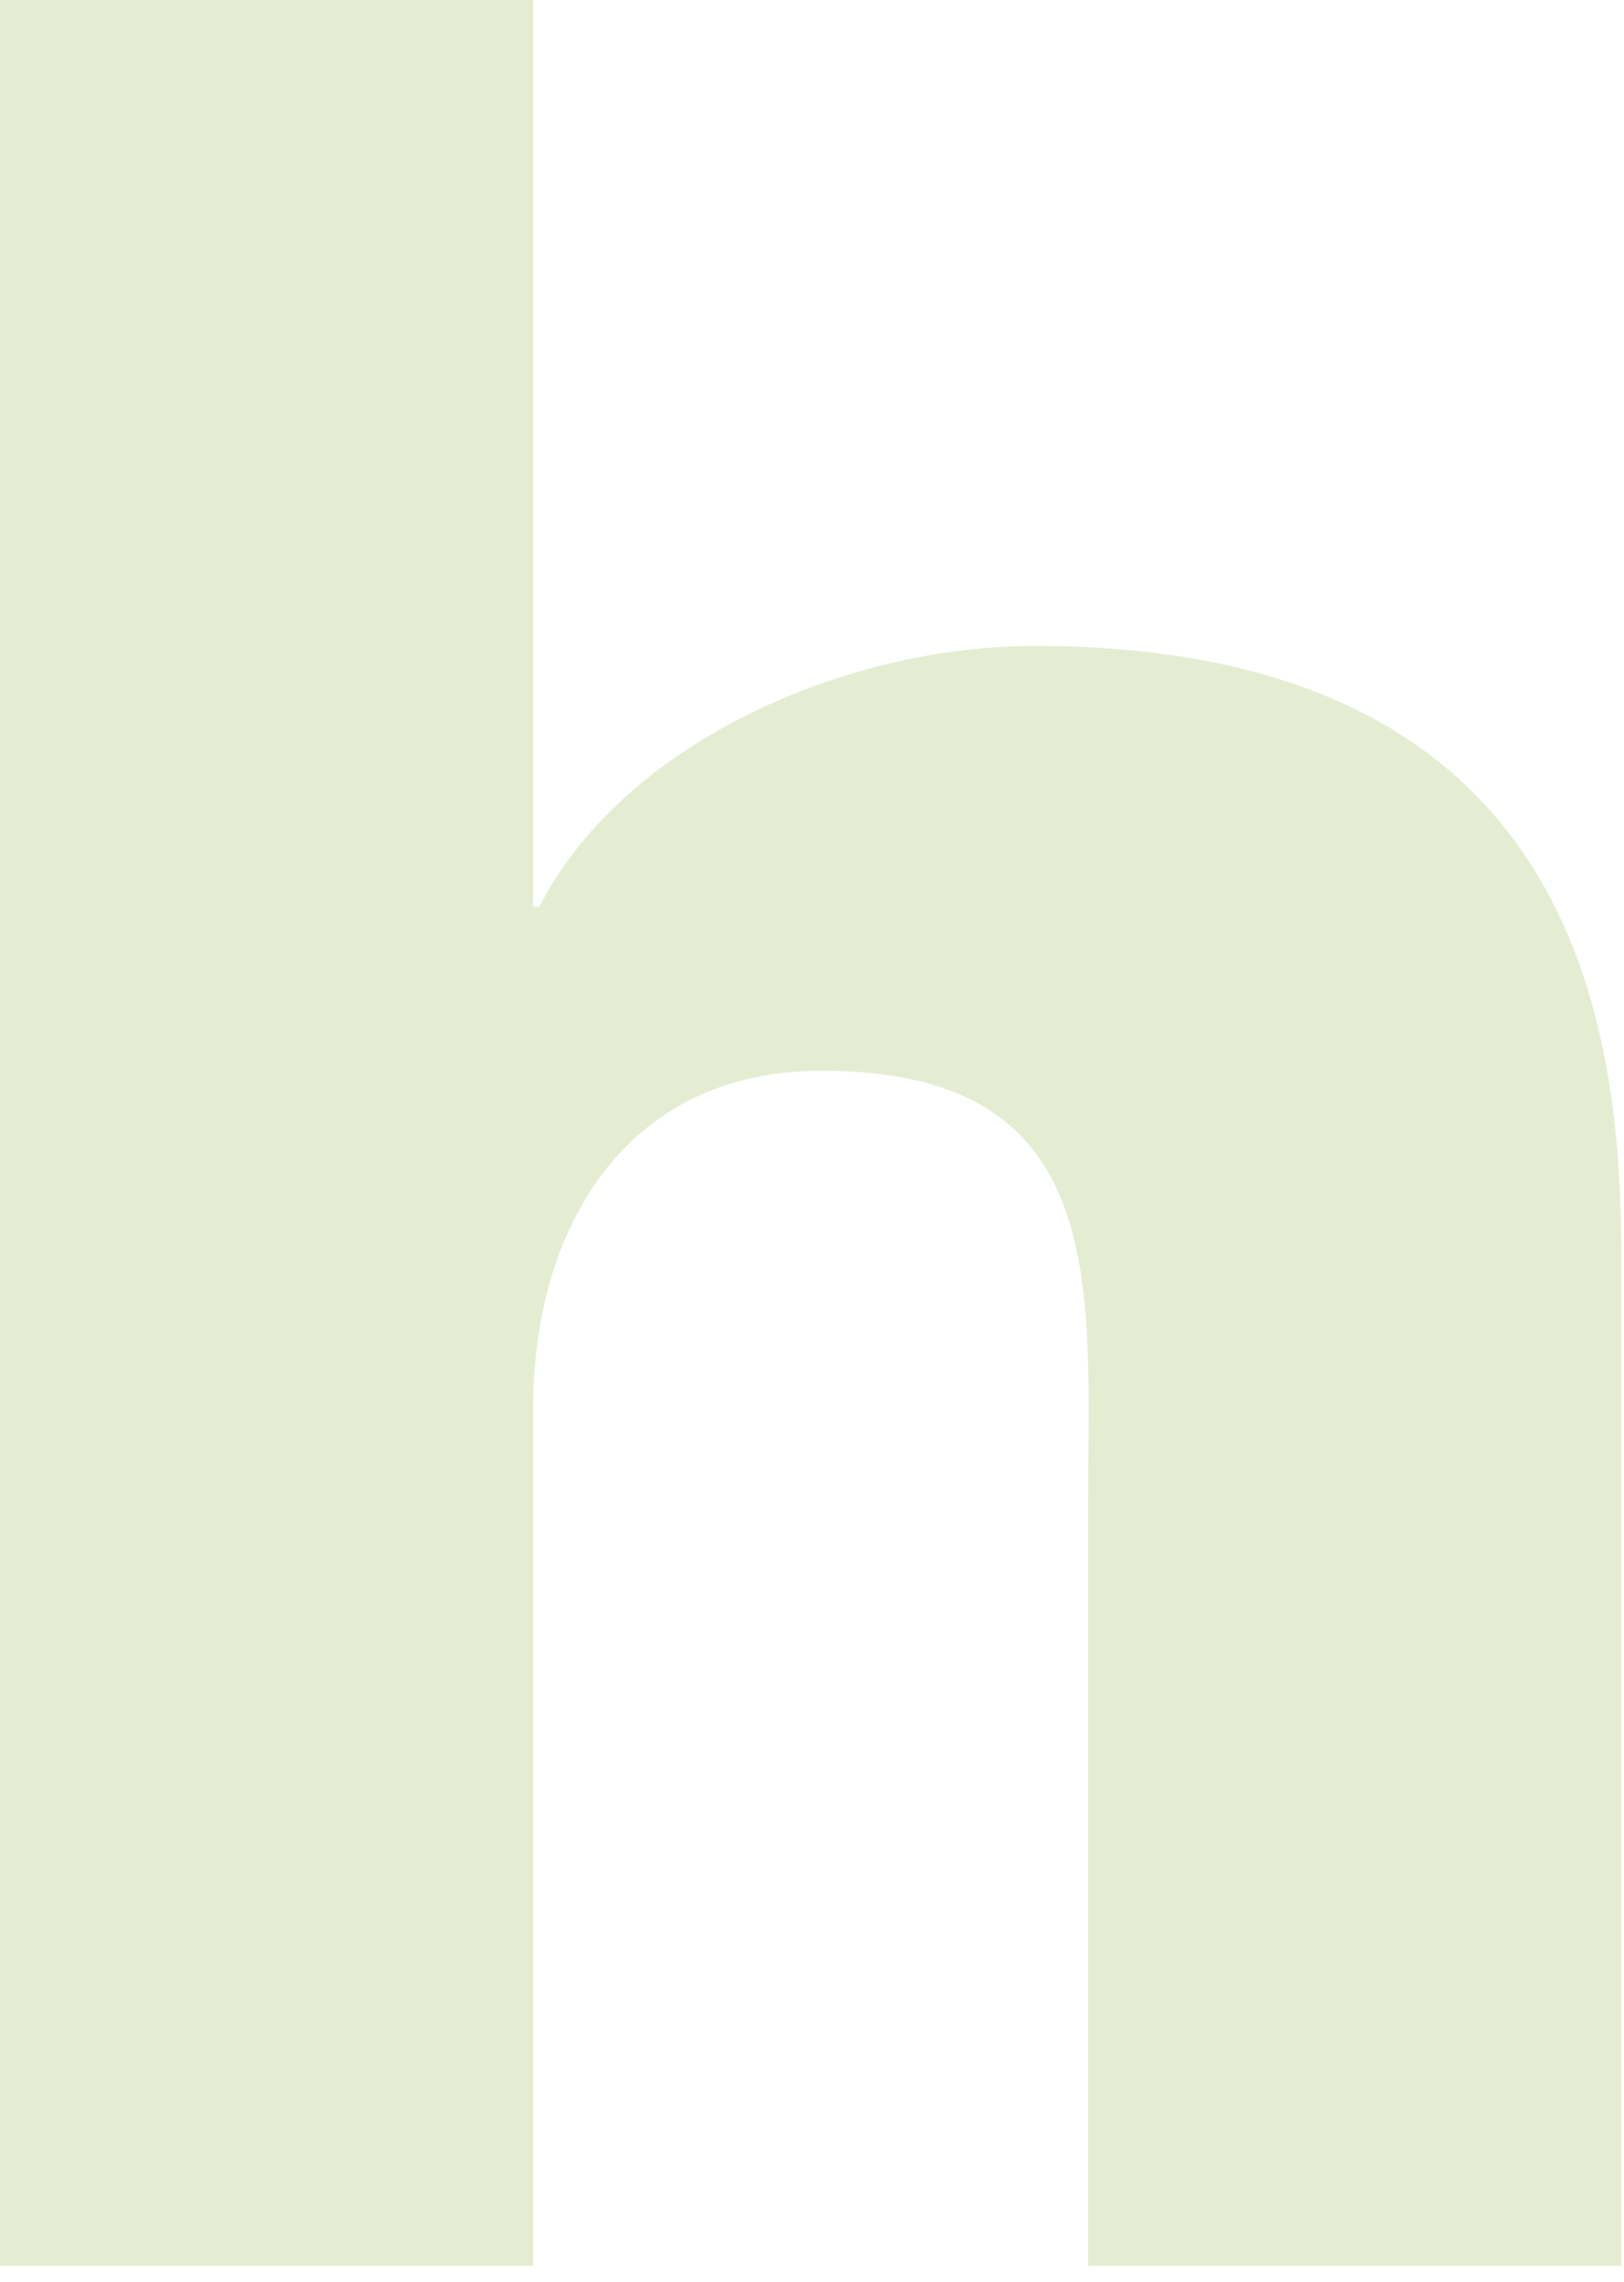
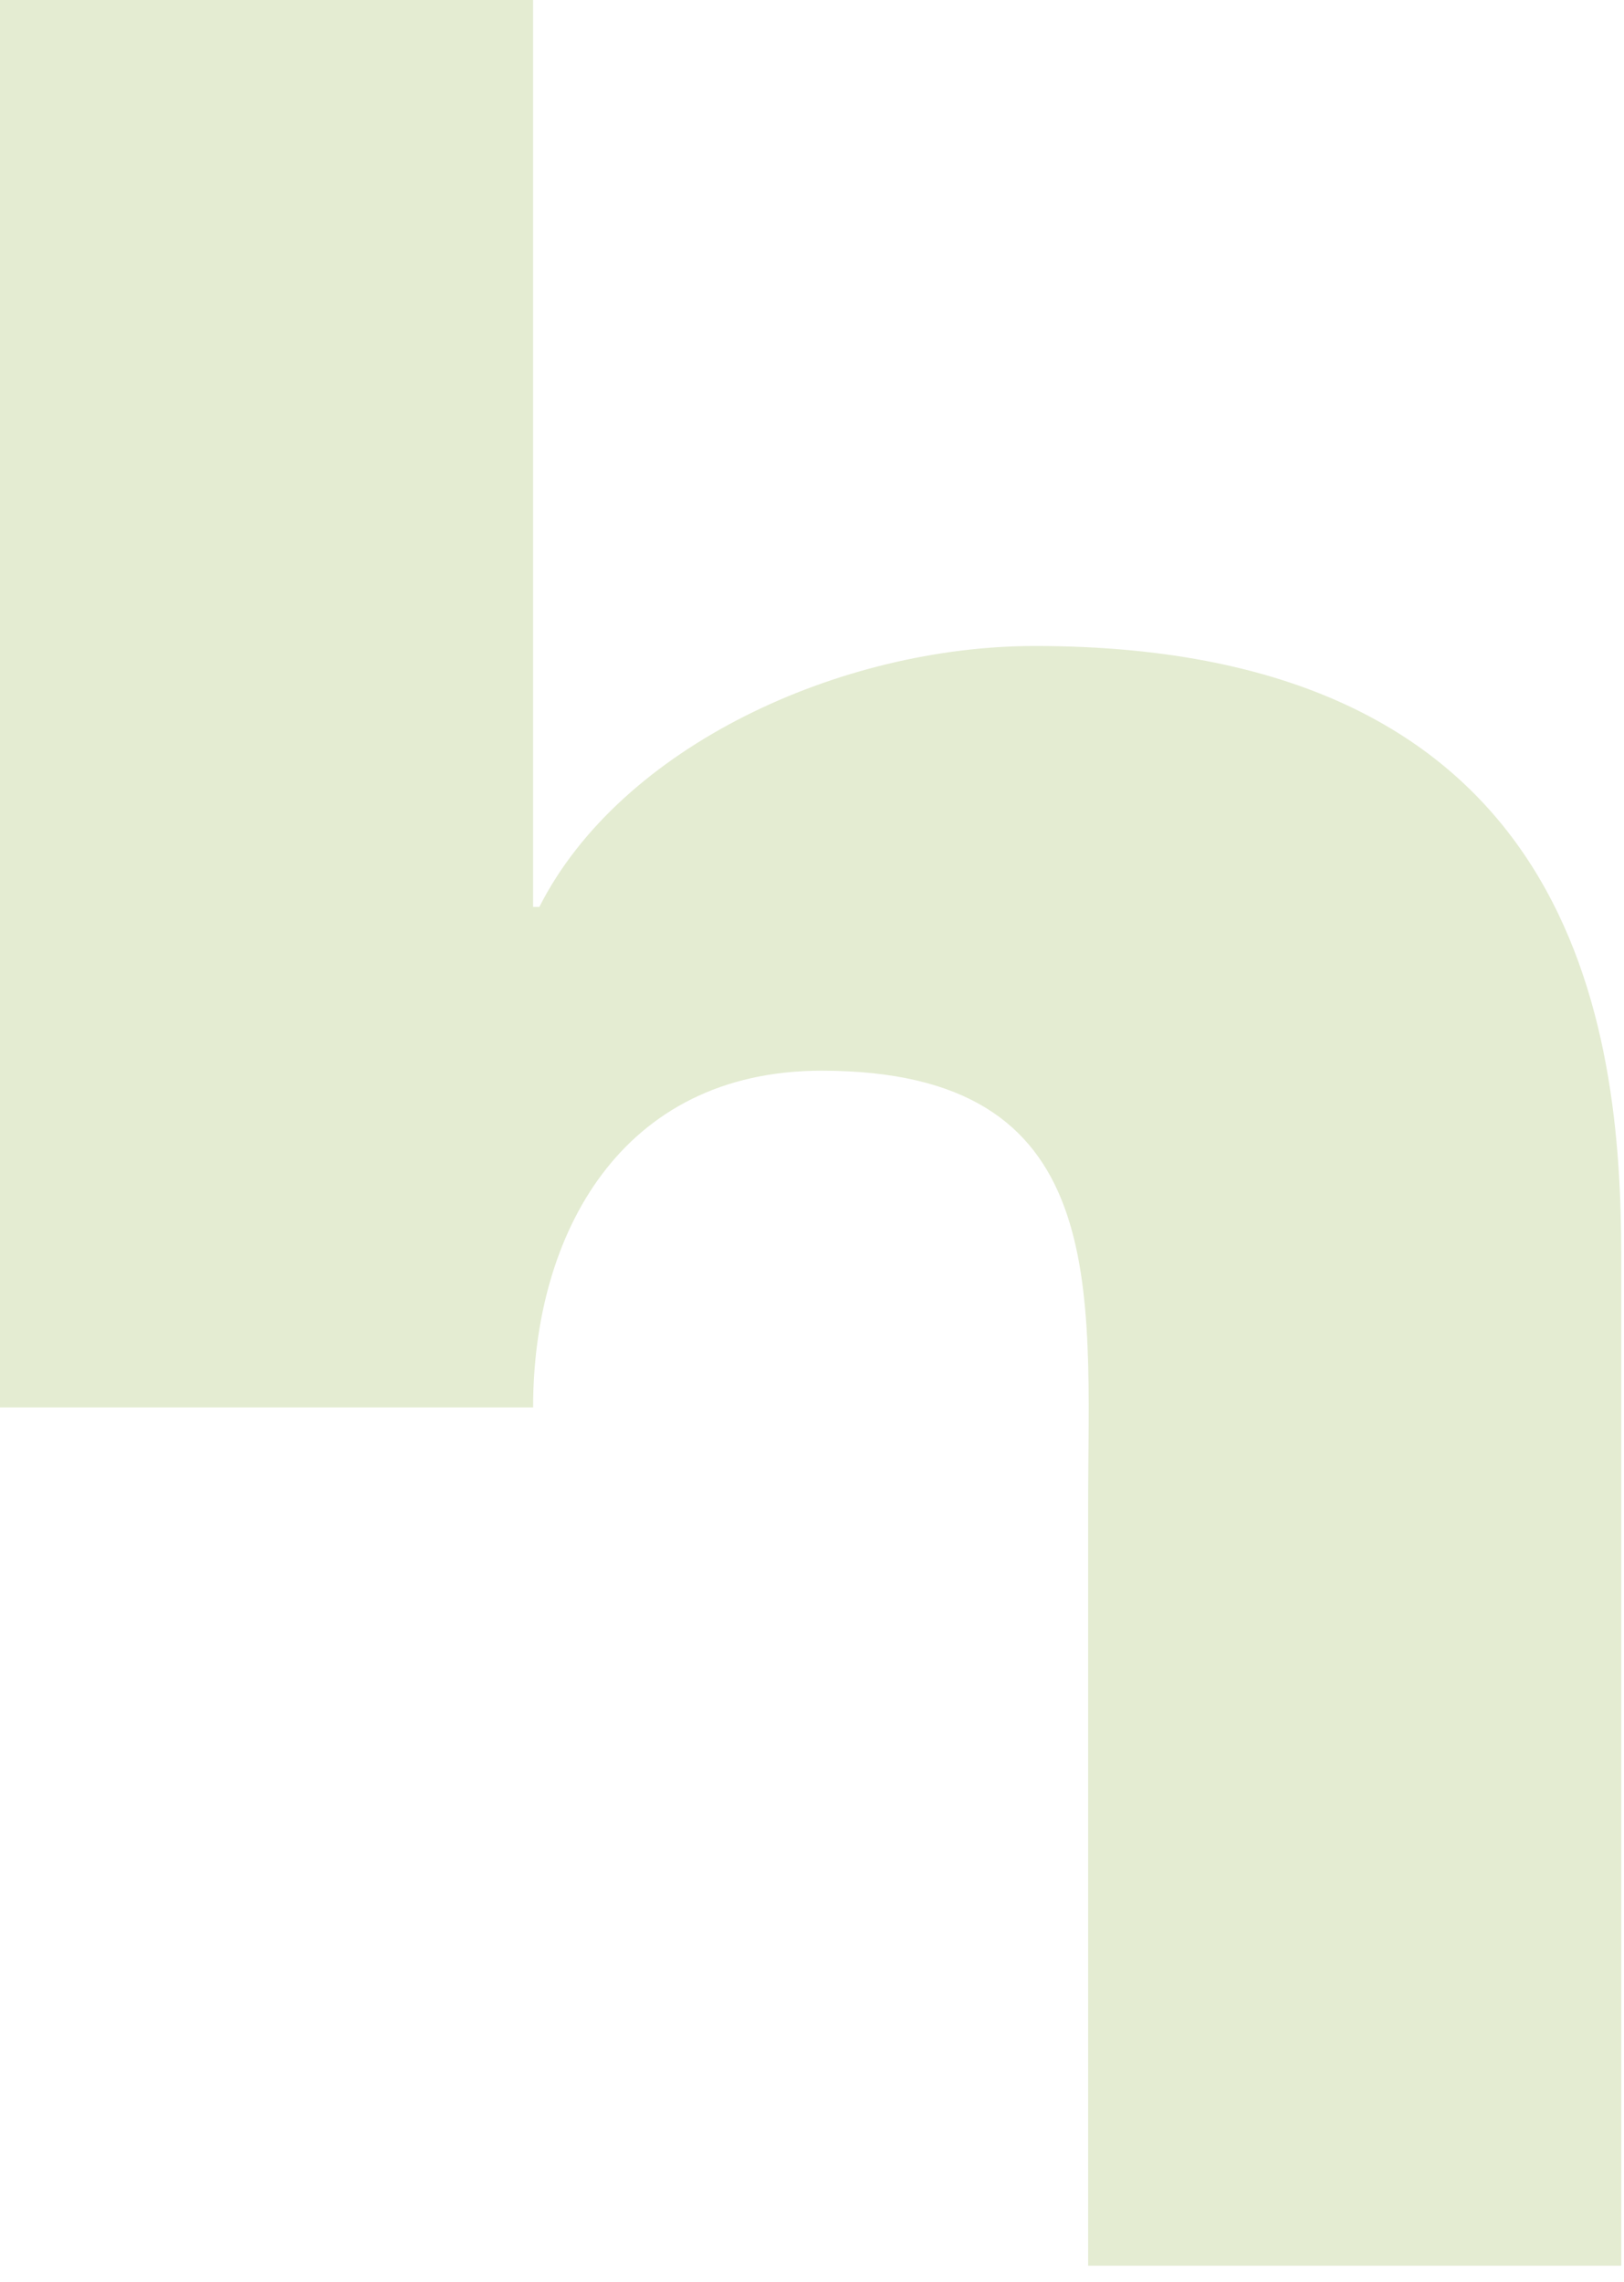
<svg xmlns="http://www.w3.org/2000/svg" fill="none" height="100%" overflow="visible" preserveAspectRatio="none" style="display: block;" viewBox="0 0 42 59" width="100%">
-   <path d="M0 0H13.787V23.448H13.949C16.056 19.292 21.737 16.702 26.763 16.702C40.794 16.702 41.929 26.582 41.929 32.467V58.581H28.142V38.897C28.142 33.328 28.792 27.683 21.248 27.683C16.056 27.683 13.787 31.919 13.787 36.39V58.585H0V0Z" fill="#E4ECD2" id="Vector" />
+   <path d="M0 0H13.787V23.448H13.949C16.056 19.292 21.737 16.702 26.763 16.702C40.794 16.702 41.929 26.582 41.929 32.467V58.581H28.142V38.897C28.142 33.328 28.792 27.683 21.248 27.683C16.056 27.683 13.787 31.919 13.787 36.39H0V0Z" fill="#E4ECD2" id="Vector" />
</svg>